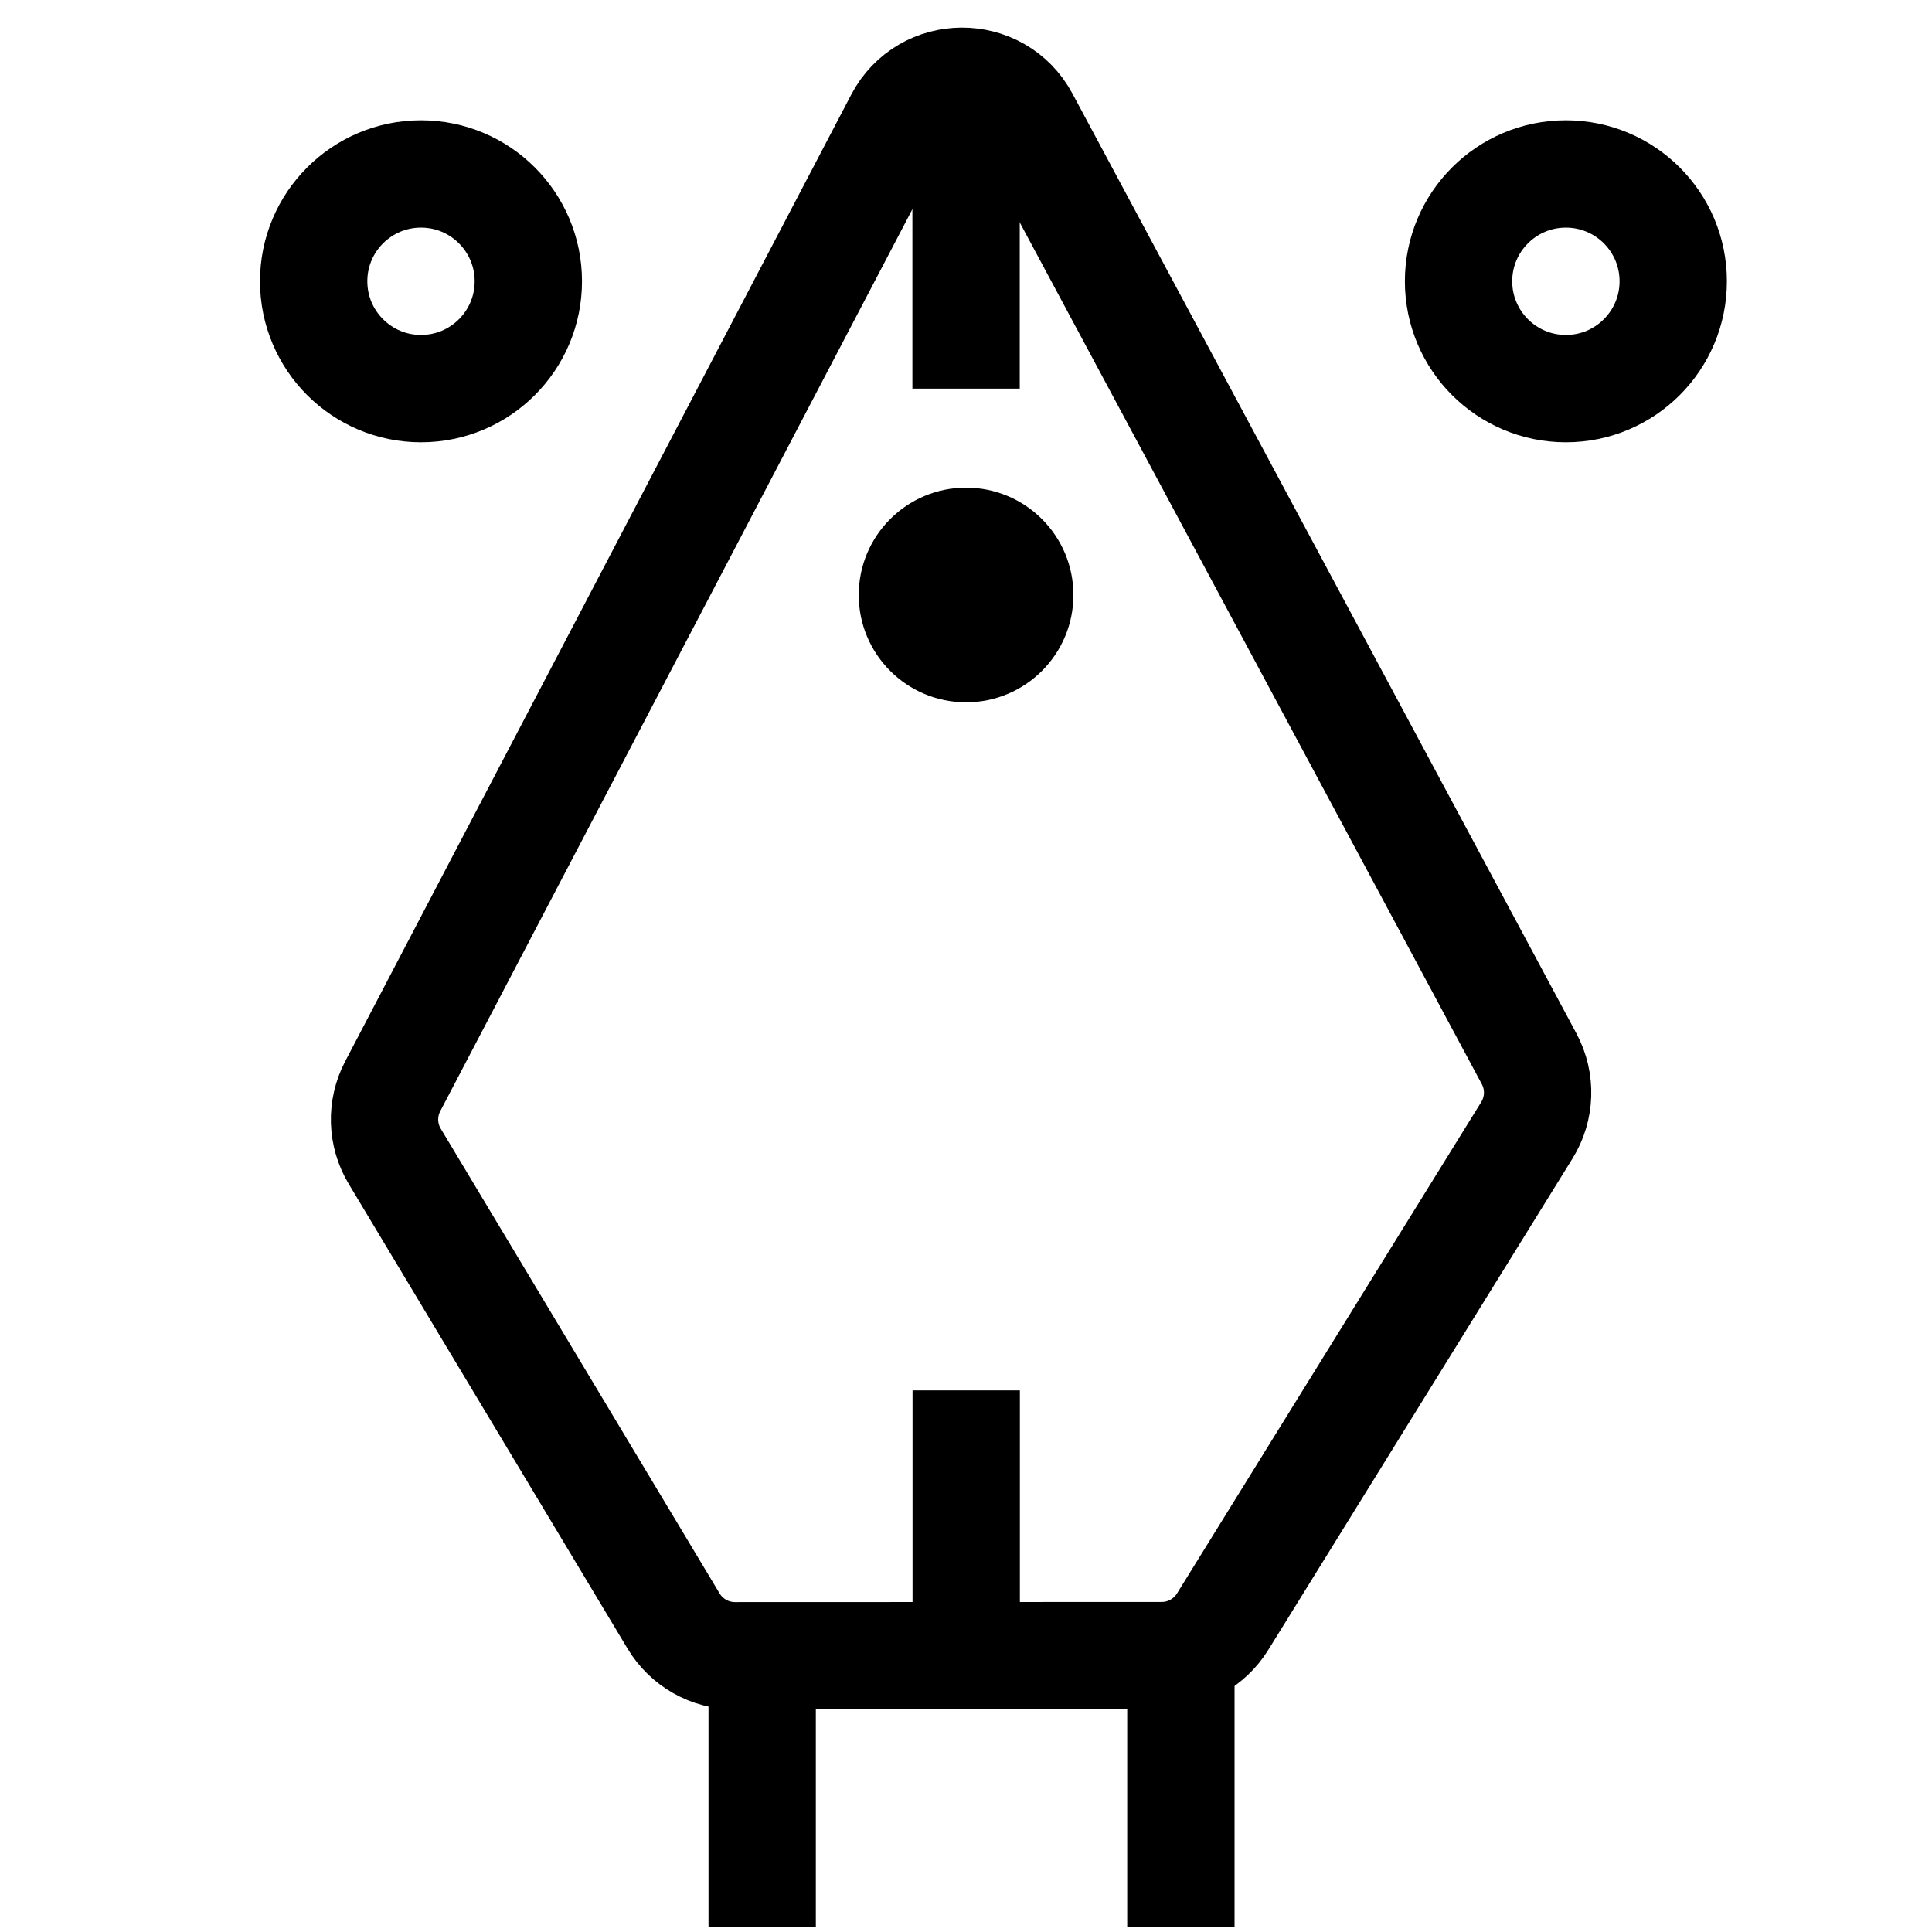
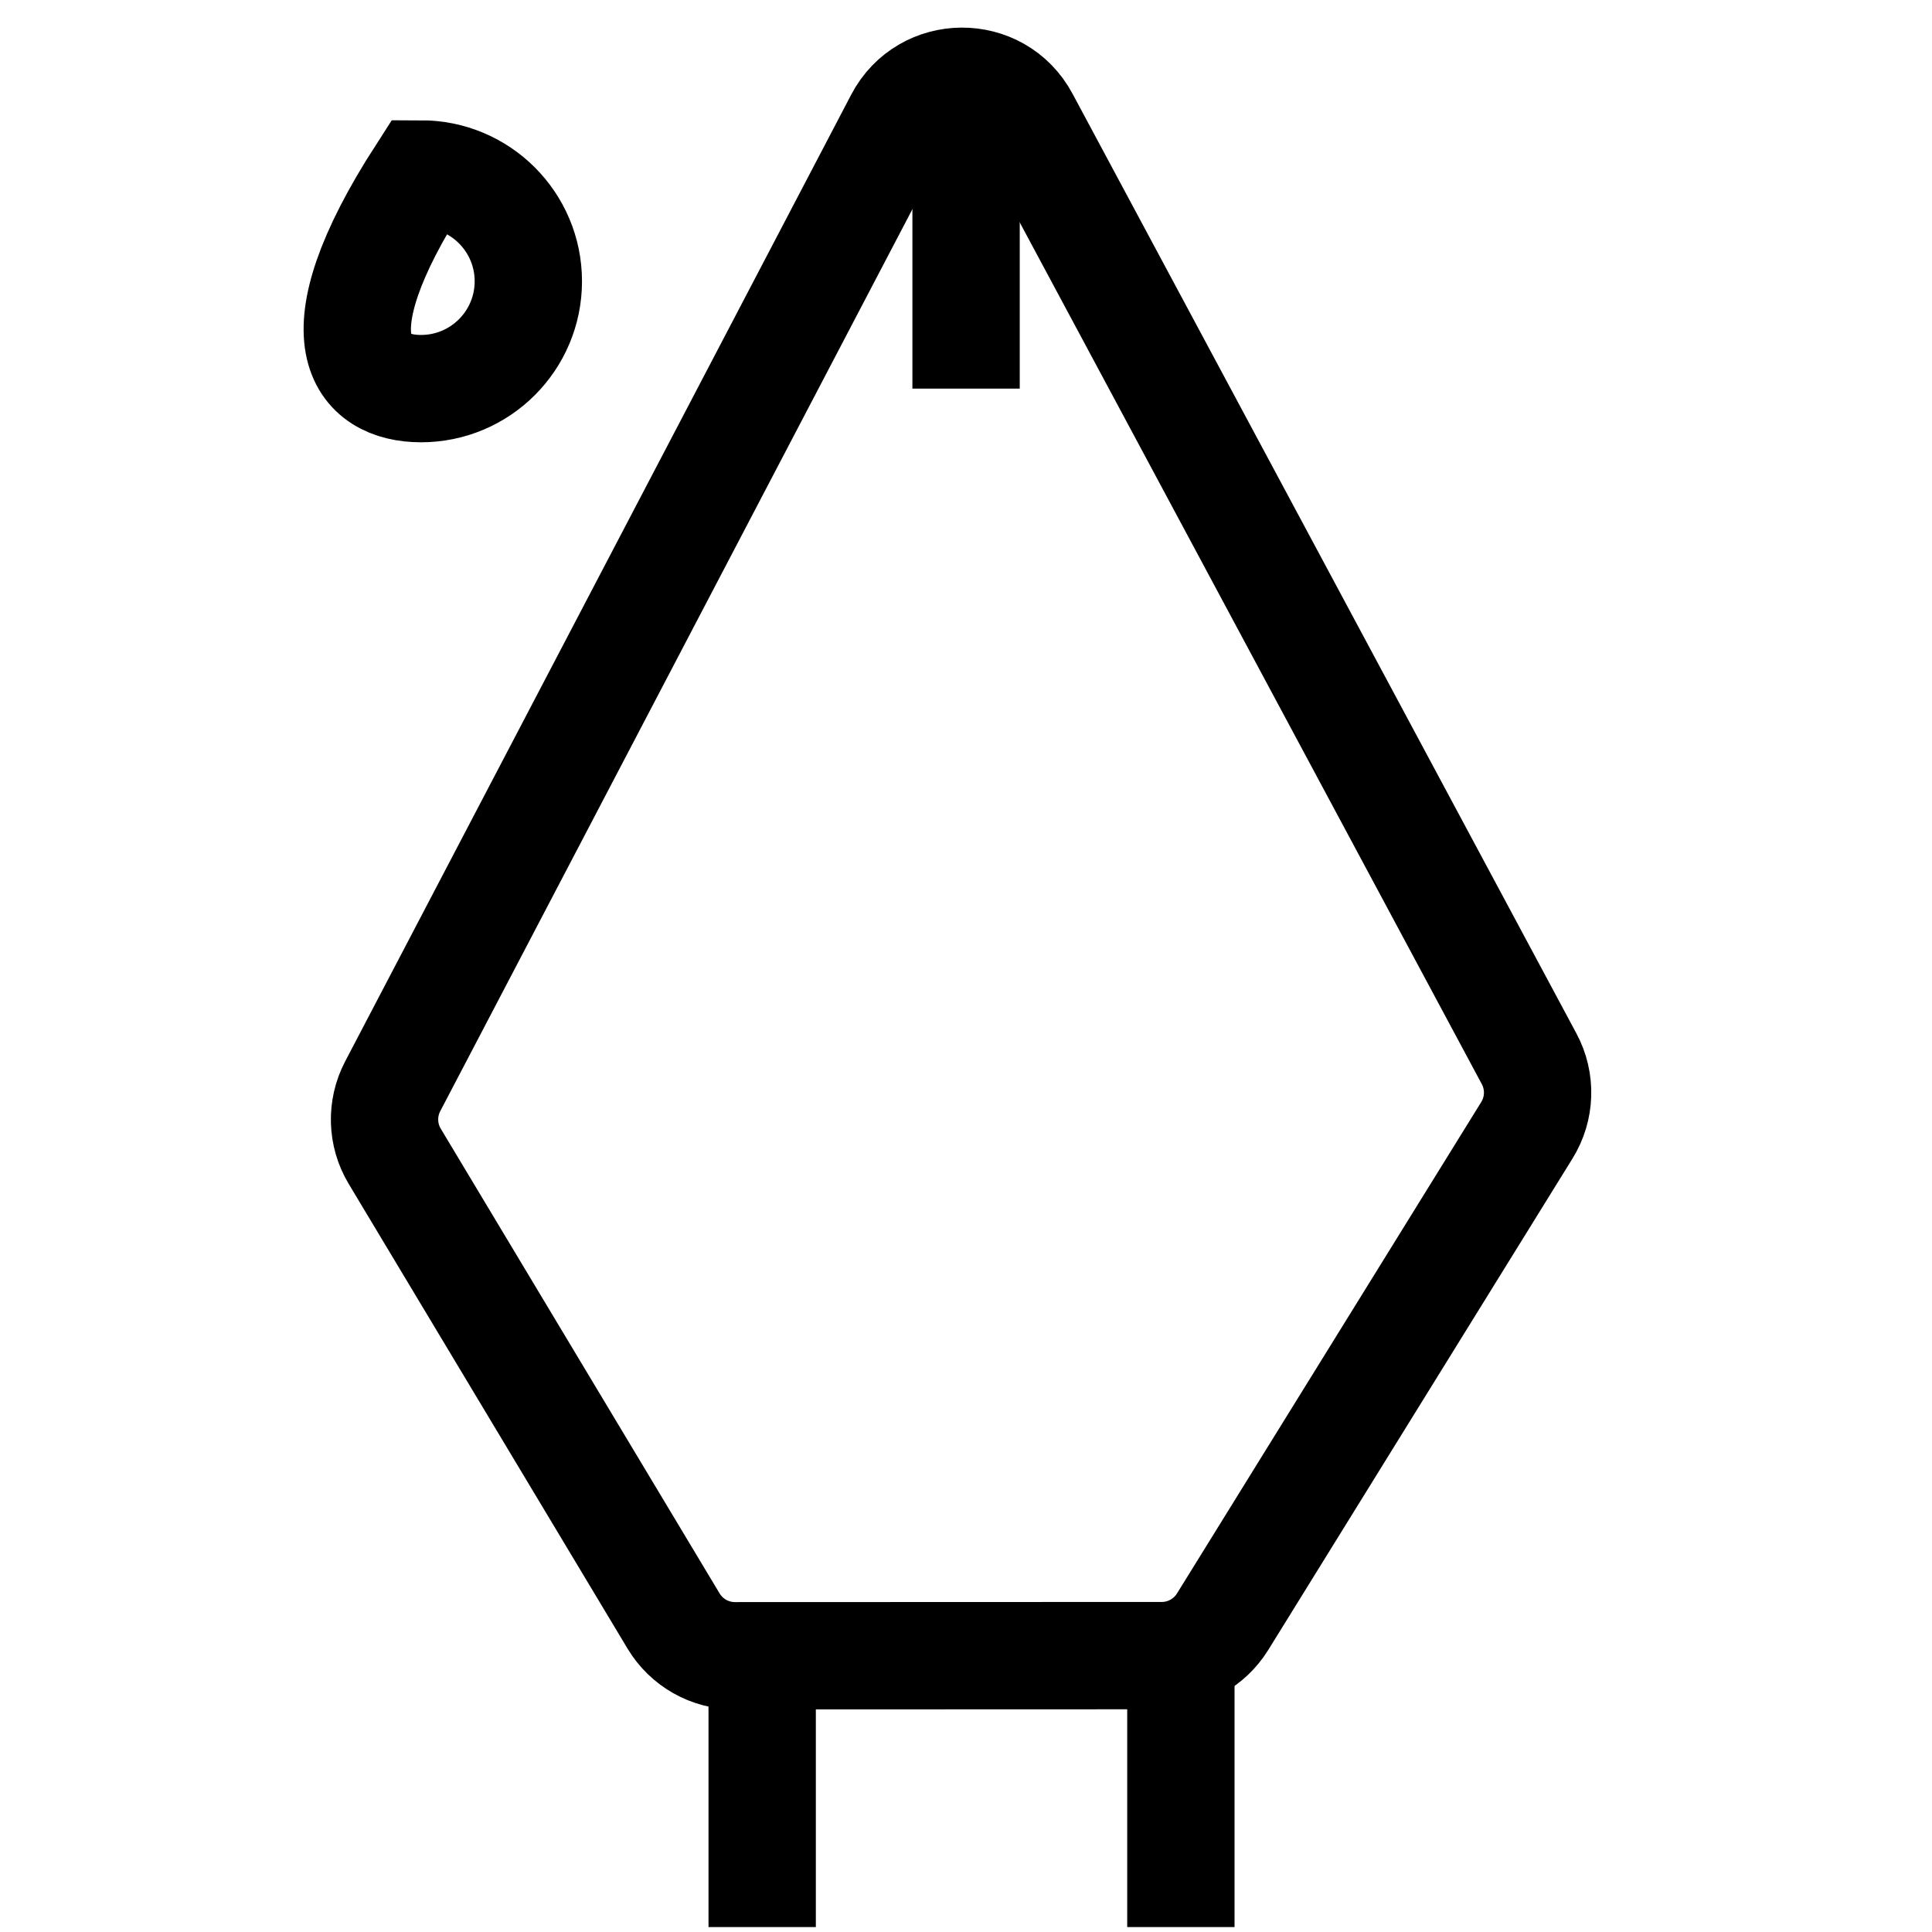
<svg xmlns="http://www.w3.org/2000/svg" width="54" height="54" viewBox="0 0 54 54" fill="none">
  <g id="Marketing Creativity &amp; Performance Icon">
-     <path id="Head" d="M11.767 10.862C13.424 10.862 14.767 9.519 14.767 7.862C14.767 6.205 13.424 4.862 11.767 4.862C10.111 4.862 8.767 6.205 8.767 7.862C8.767 9.519 10.111 10.862 11.767 10.862Z" stroke="black" stroke-width="3" stroke-miterlimit="10" />
-     <path id="Head_2" d="M43.767 10.862C45.424 10.862 46.767 9.519 46.767 7.862C46.767 6.205 45.424 4.862 43.767 4.862C42.111 4.862 40.767 6.205 40.767 7.862C40.767 9.519 42.111 10.862 43.767 10.862Z" stroke="black" stroke-width="3" stroke-miterlimit="10" />
+     <path id="Head" d="M11.767 10.862C13.424 10.862 14.767 9.519 14.767 7.862C14.767 6.205 13.424 4.862 11.767 4.862C8.767 9.519 10.111 10.862 11.767 10.862Z" stroke="black" stroke-width="3" stroke-miterlimit="10" />
    <path id="Vector 577" d="M33.006 45.862V53.862" stroke="black" stroke-width="3" />
    <path id="Vector 575" d="M25.119 3.344L10.976 30.362C10.653 30.98 10.674 31.721 11.033 32.319L18.826 45.307C19.188 45.91 19.839 46.279 20.542 46.279L32.472 46.275C33.164 46.275 33.807 45.916 34.172 45.328L42.677 31.591C43.053 30.984 43.077 30.223 42.739 29.593L28.654 3.326C27.895 1.912 25.864 1.922 25.119 3.344Z" stroke="black" stroke-width="3" />
    <path id="Vector 576" d="M21.303 45.862V53.862" stroke="black" stroke-width="3" />
-     <path id="Vector 578" d="M27.006 38.862V46.862" stroke="black" stroke-width="3" />
-     <path id="Dot" d="M27.002 19.63C28.659 19.63 30.002 18.287 30.002 16.63C30.002 14.973 28.659 13.63 27.002 13.63C25.345 13.63 24.002 14.973 24.002 16.63C24.002 18.287 25.345 19.63 27.002 19.63Z" fill="black" />
    <path id="Vector 576_2" d="M27.002 2.862L27.002 10.862" stroke="black" stroke-width="3" />
  </g>
</svg>